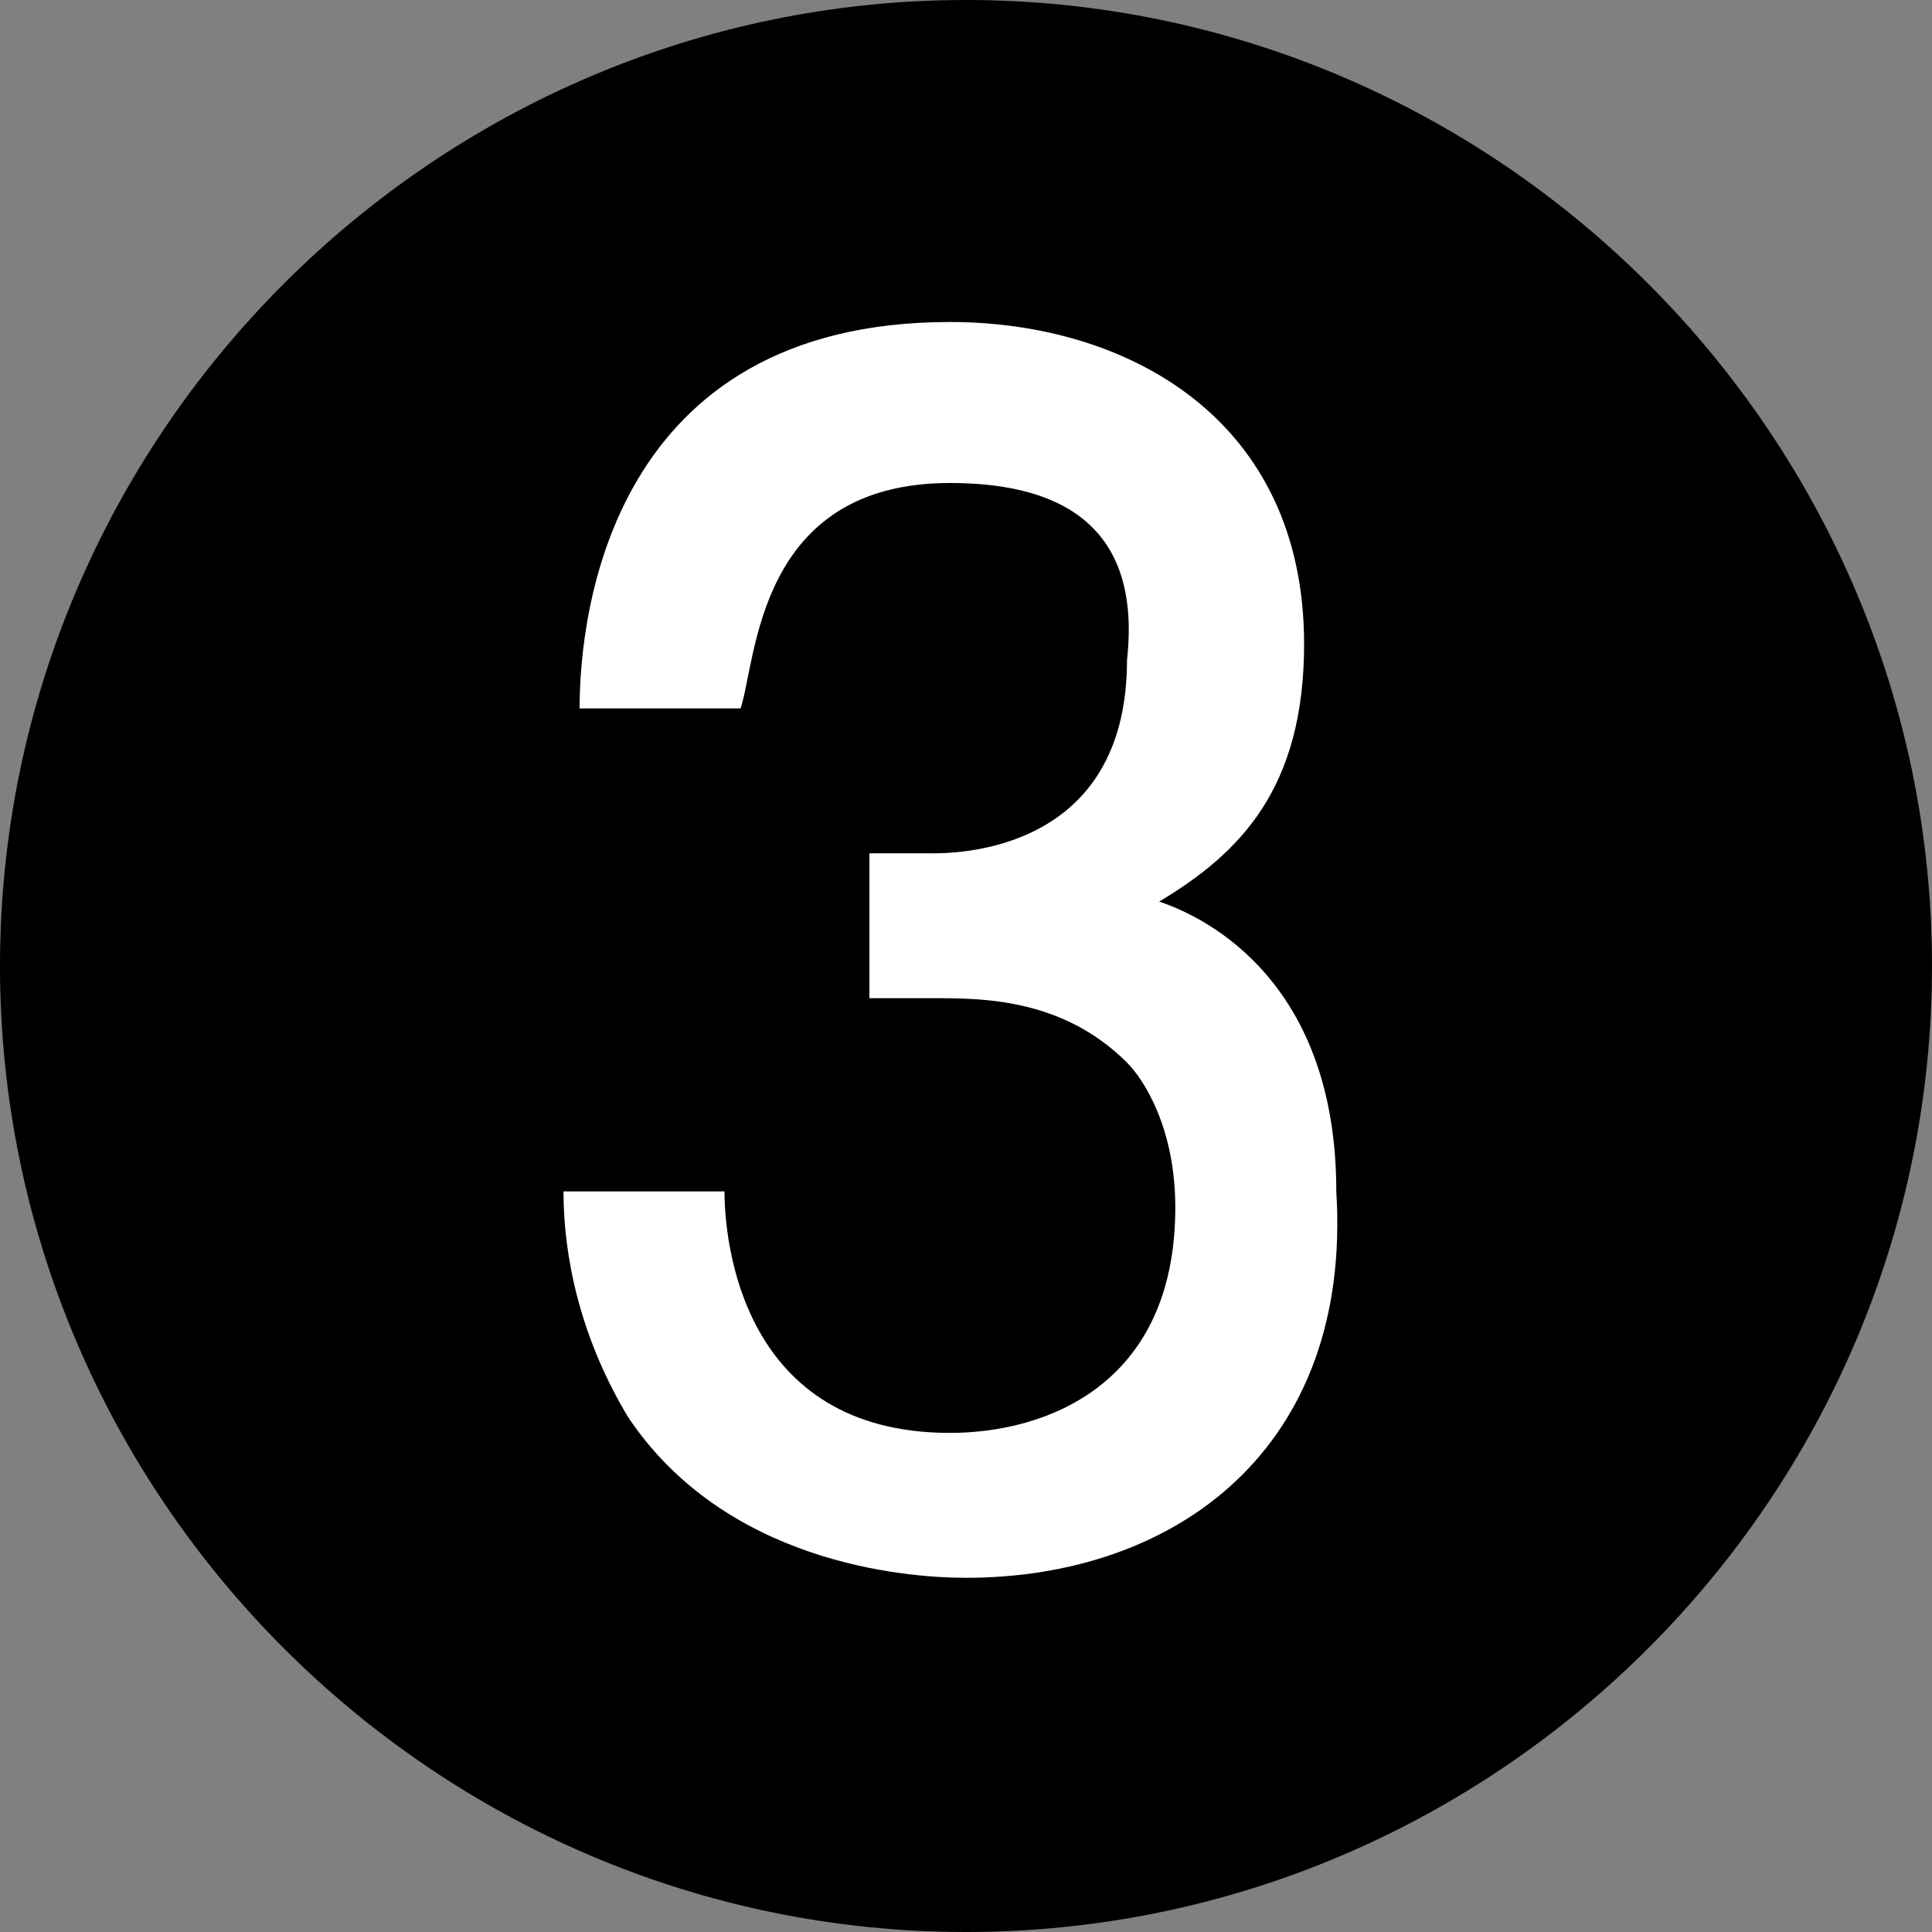
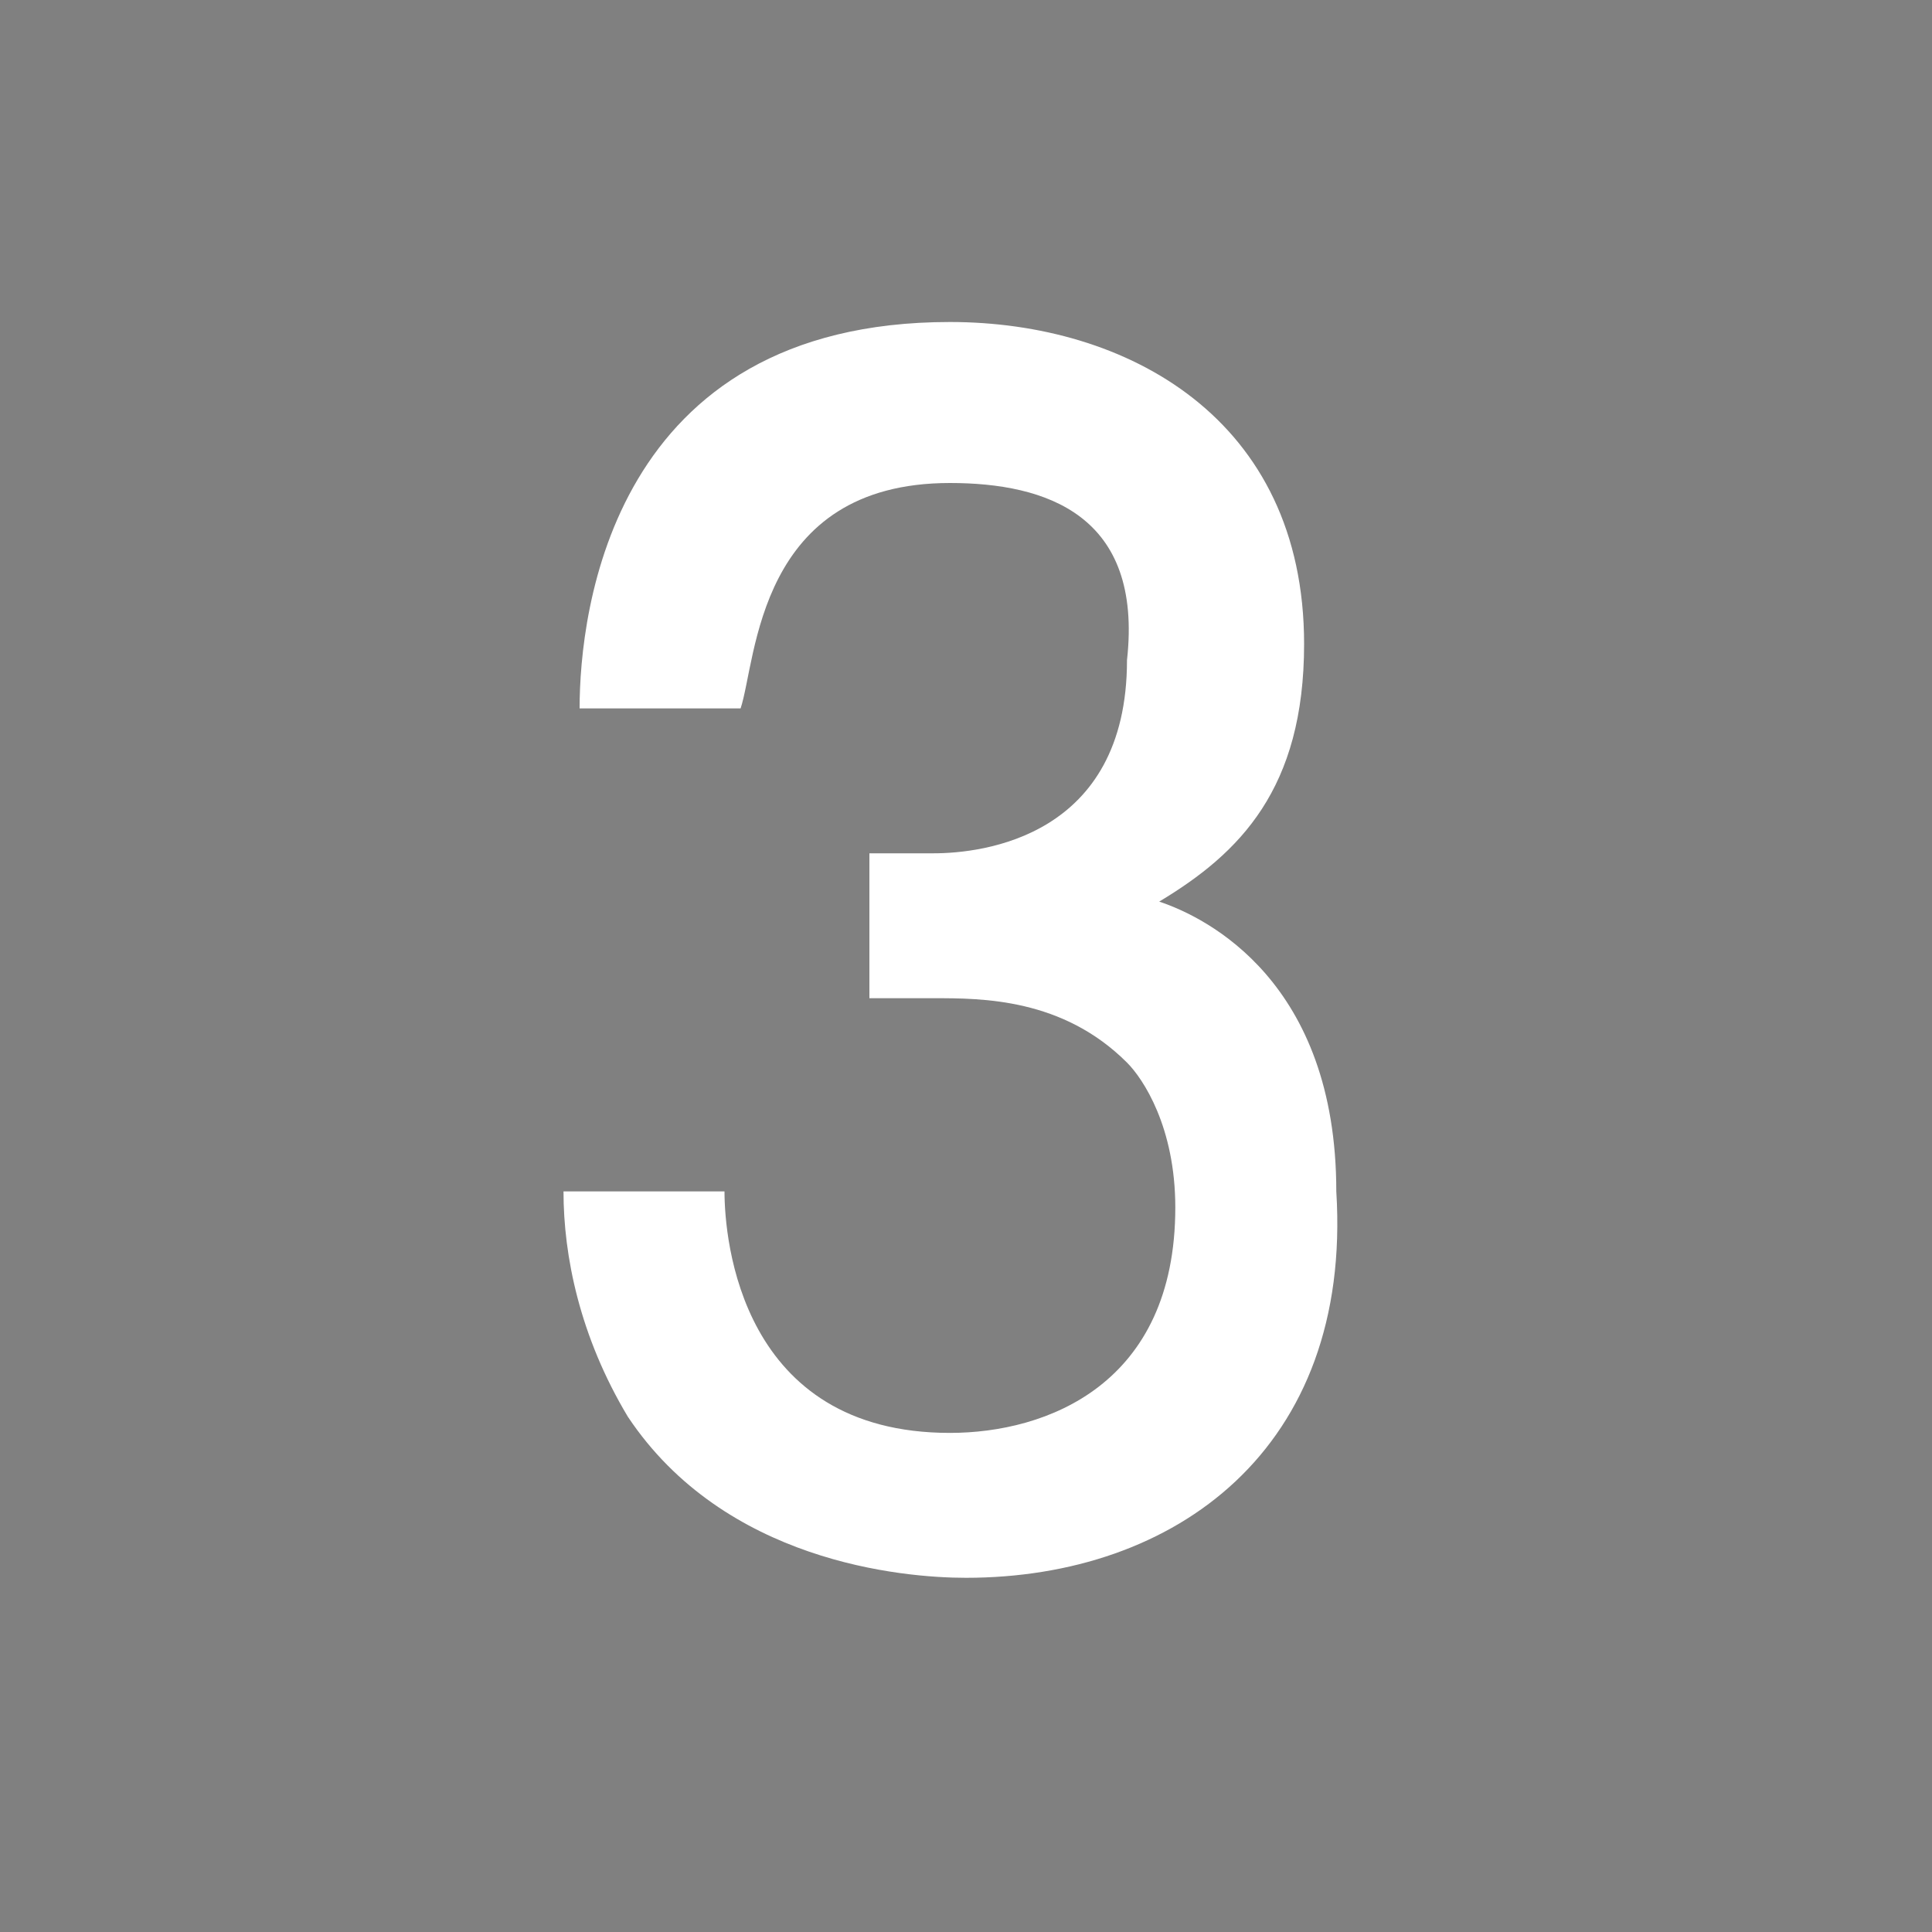
<svg xmlns="http://www.w3.org/2000/svg" version="1.1" x="0px" y="0px" viewBox="0 0 12 12" style="enable-background:new 0 0 12 12;" xml:space="preserve">
  <rect x="0" y="0" width="12" height="12" fill="#808080" stroke="none" />
  <style type="text/css">
	.st0{fill:#FFFFFF;}
</style>
-   <path d="M12,6c0-3.3-2.7-6-6-6C2.7,0,0,2.7,0,6s2.7,6,6,6C9.3,12,12,9.3,12,6z" />
  <path class="st0" d="M6,9.8c-0.4,0-1.5-0.1-2.1-1c-0.3-0.5-0.4-1-0.4-1.4h1c0,0.3,0.1,1.5,1.4,1.5c0.6,0,1.4-0.3,1.4-1.4  c0-0.5-0.2-0.8-0.3-0.9C6.6,6.2,6.1,6.2,5.8,6.2c-0.1,0-0.3,0-0.4,0V5.3c0.2,0,0.4,0,0.4,0c0.3,0,1.2-0.1,1.2-1.2  C7.1,3.2,6.5,3,5.9,3C4.7,3,4.7,4.1,4.6,4.4h-1c0-0.6,0.2-2.4,2.3-2.4c1.1,0,2.2,0.6,2.2,2c0,0.9-0.4,1.3-0.9,1.6  c0.3,0.1,1.1,0.5,1.1,1.8C8.4,9,7.3,9.8,6,9.8z" />
</svg>